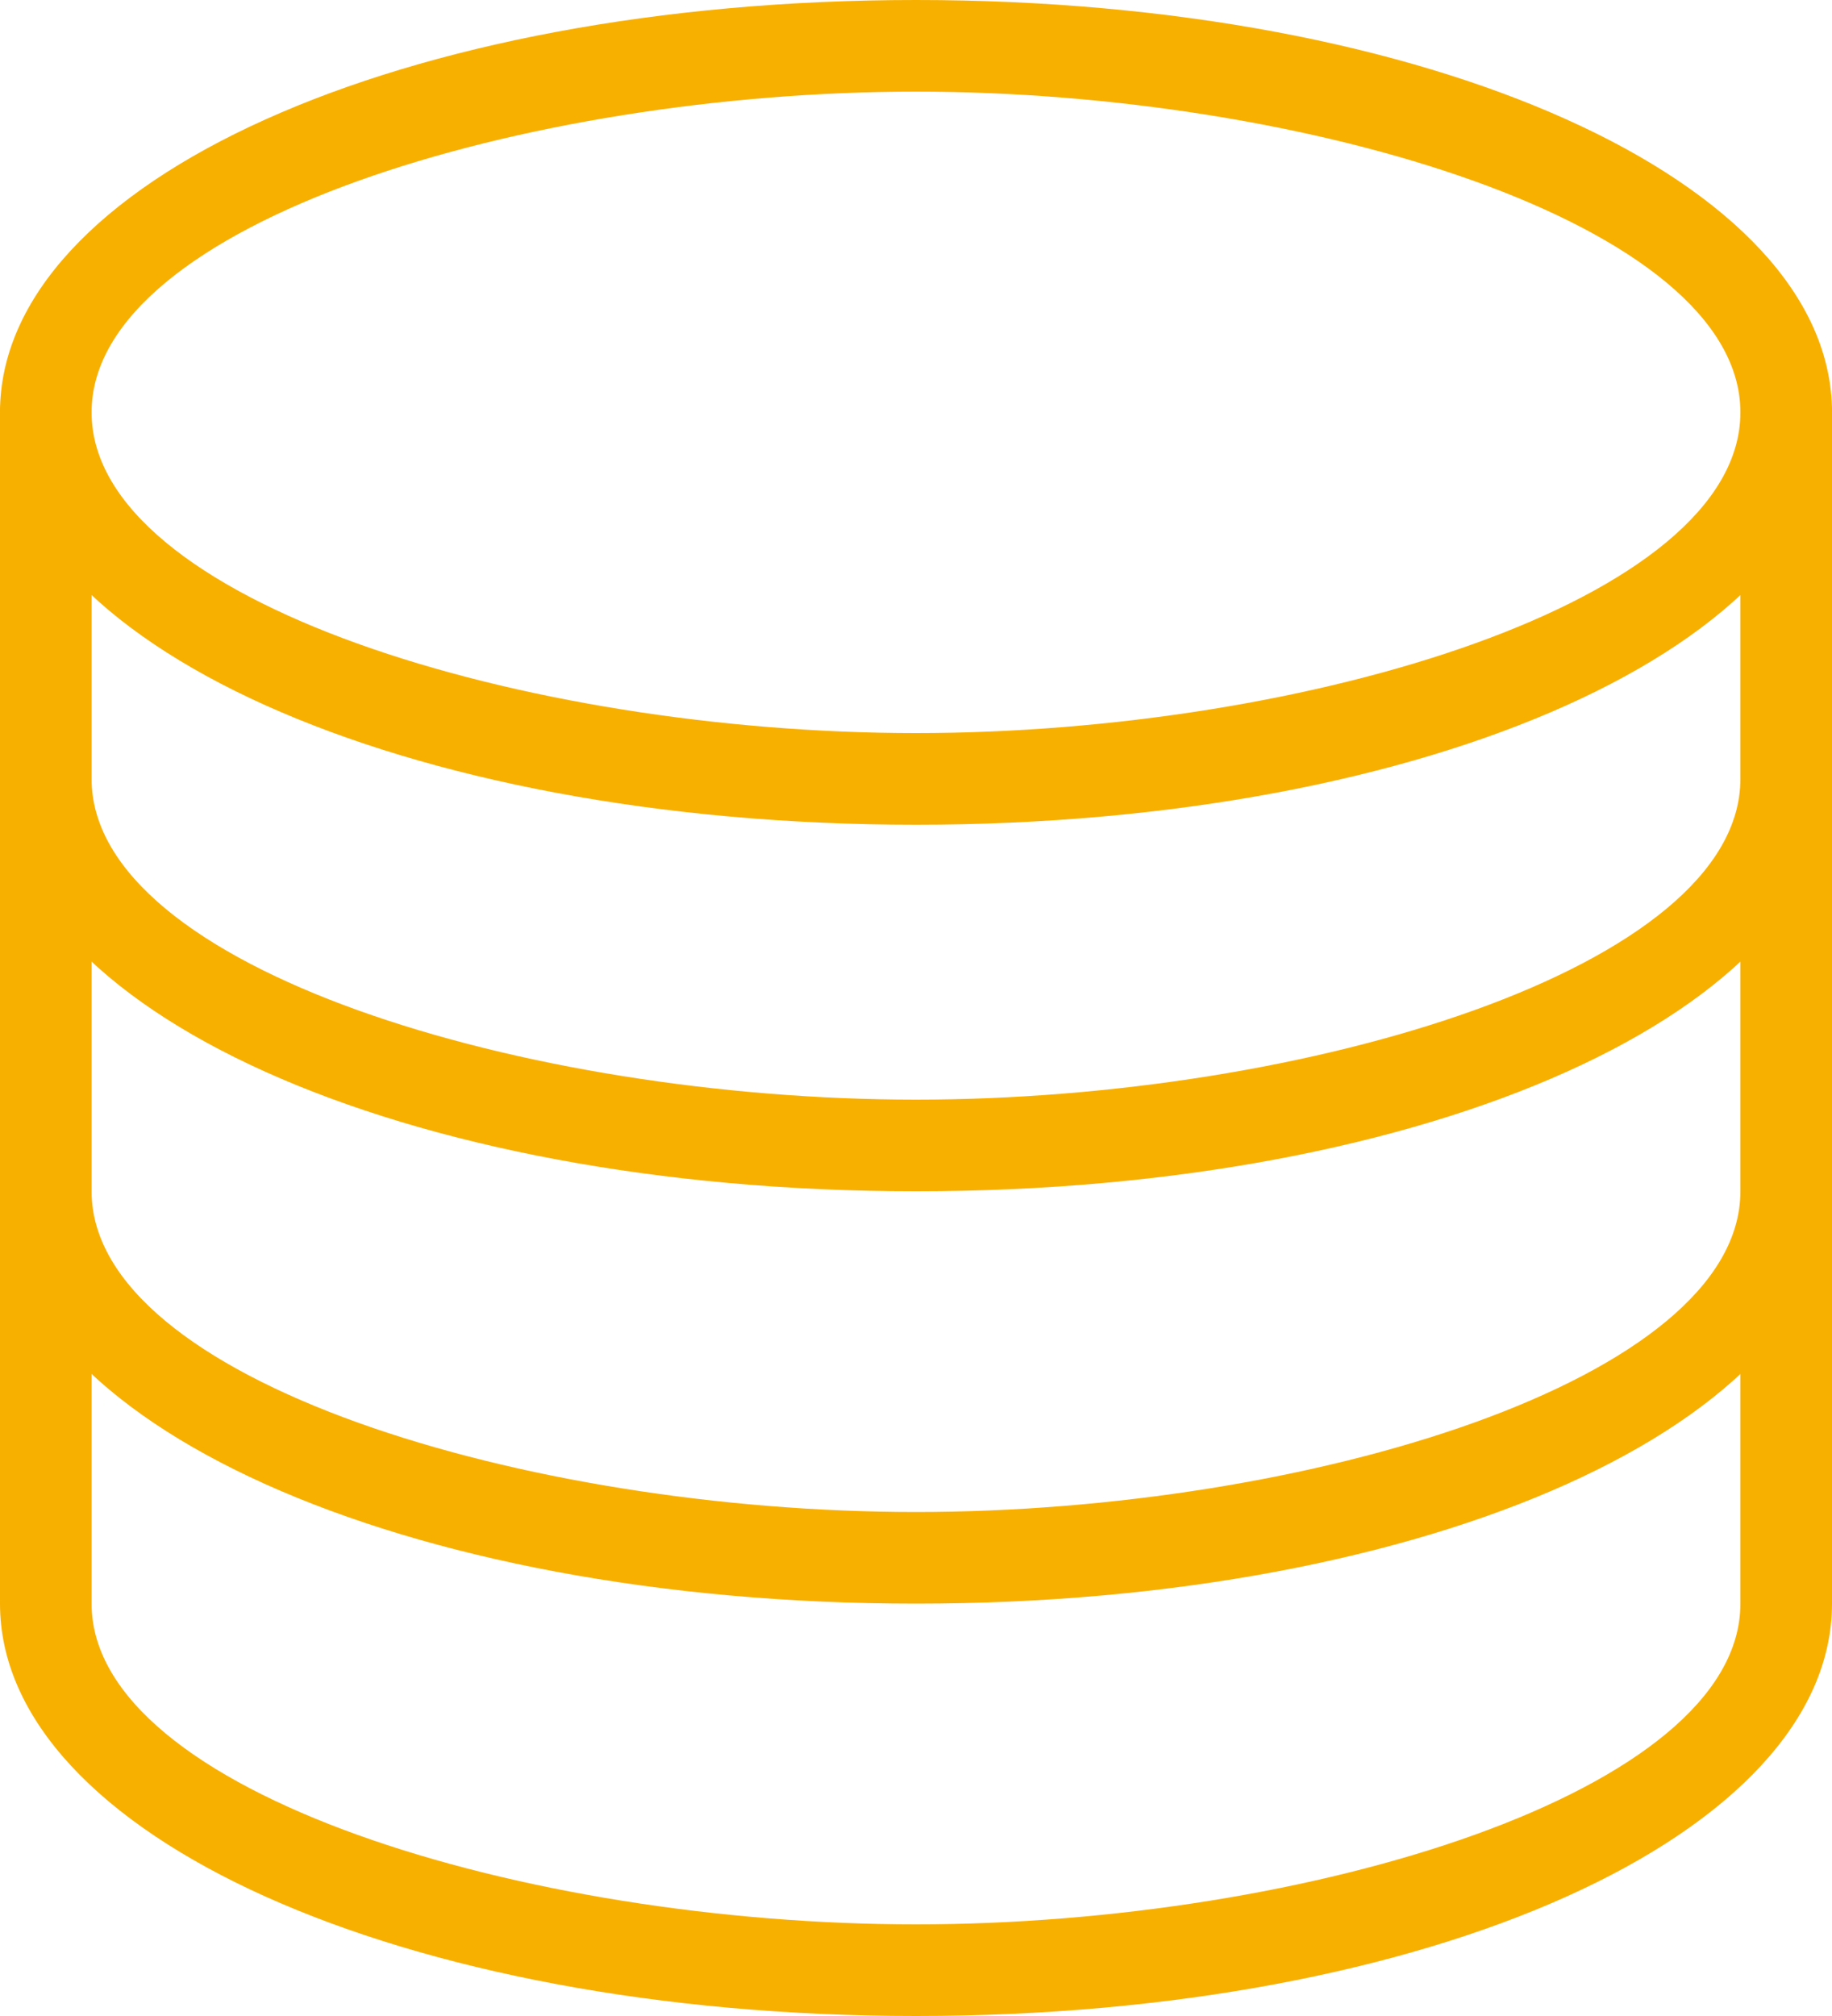
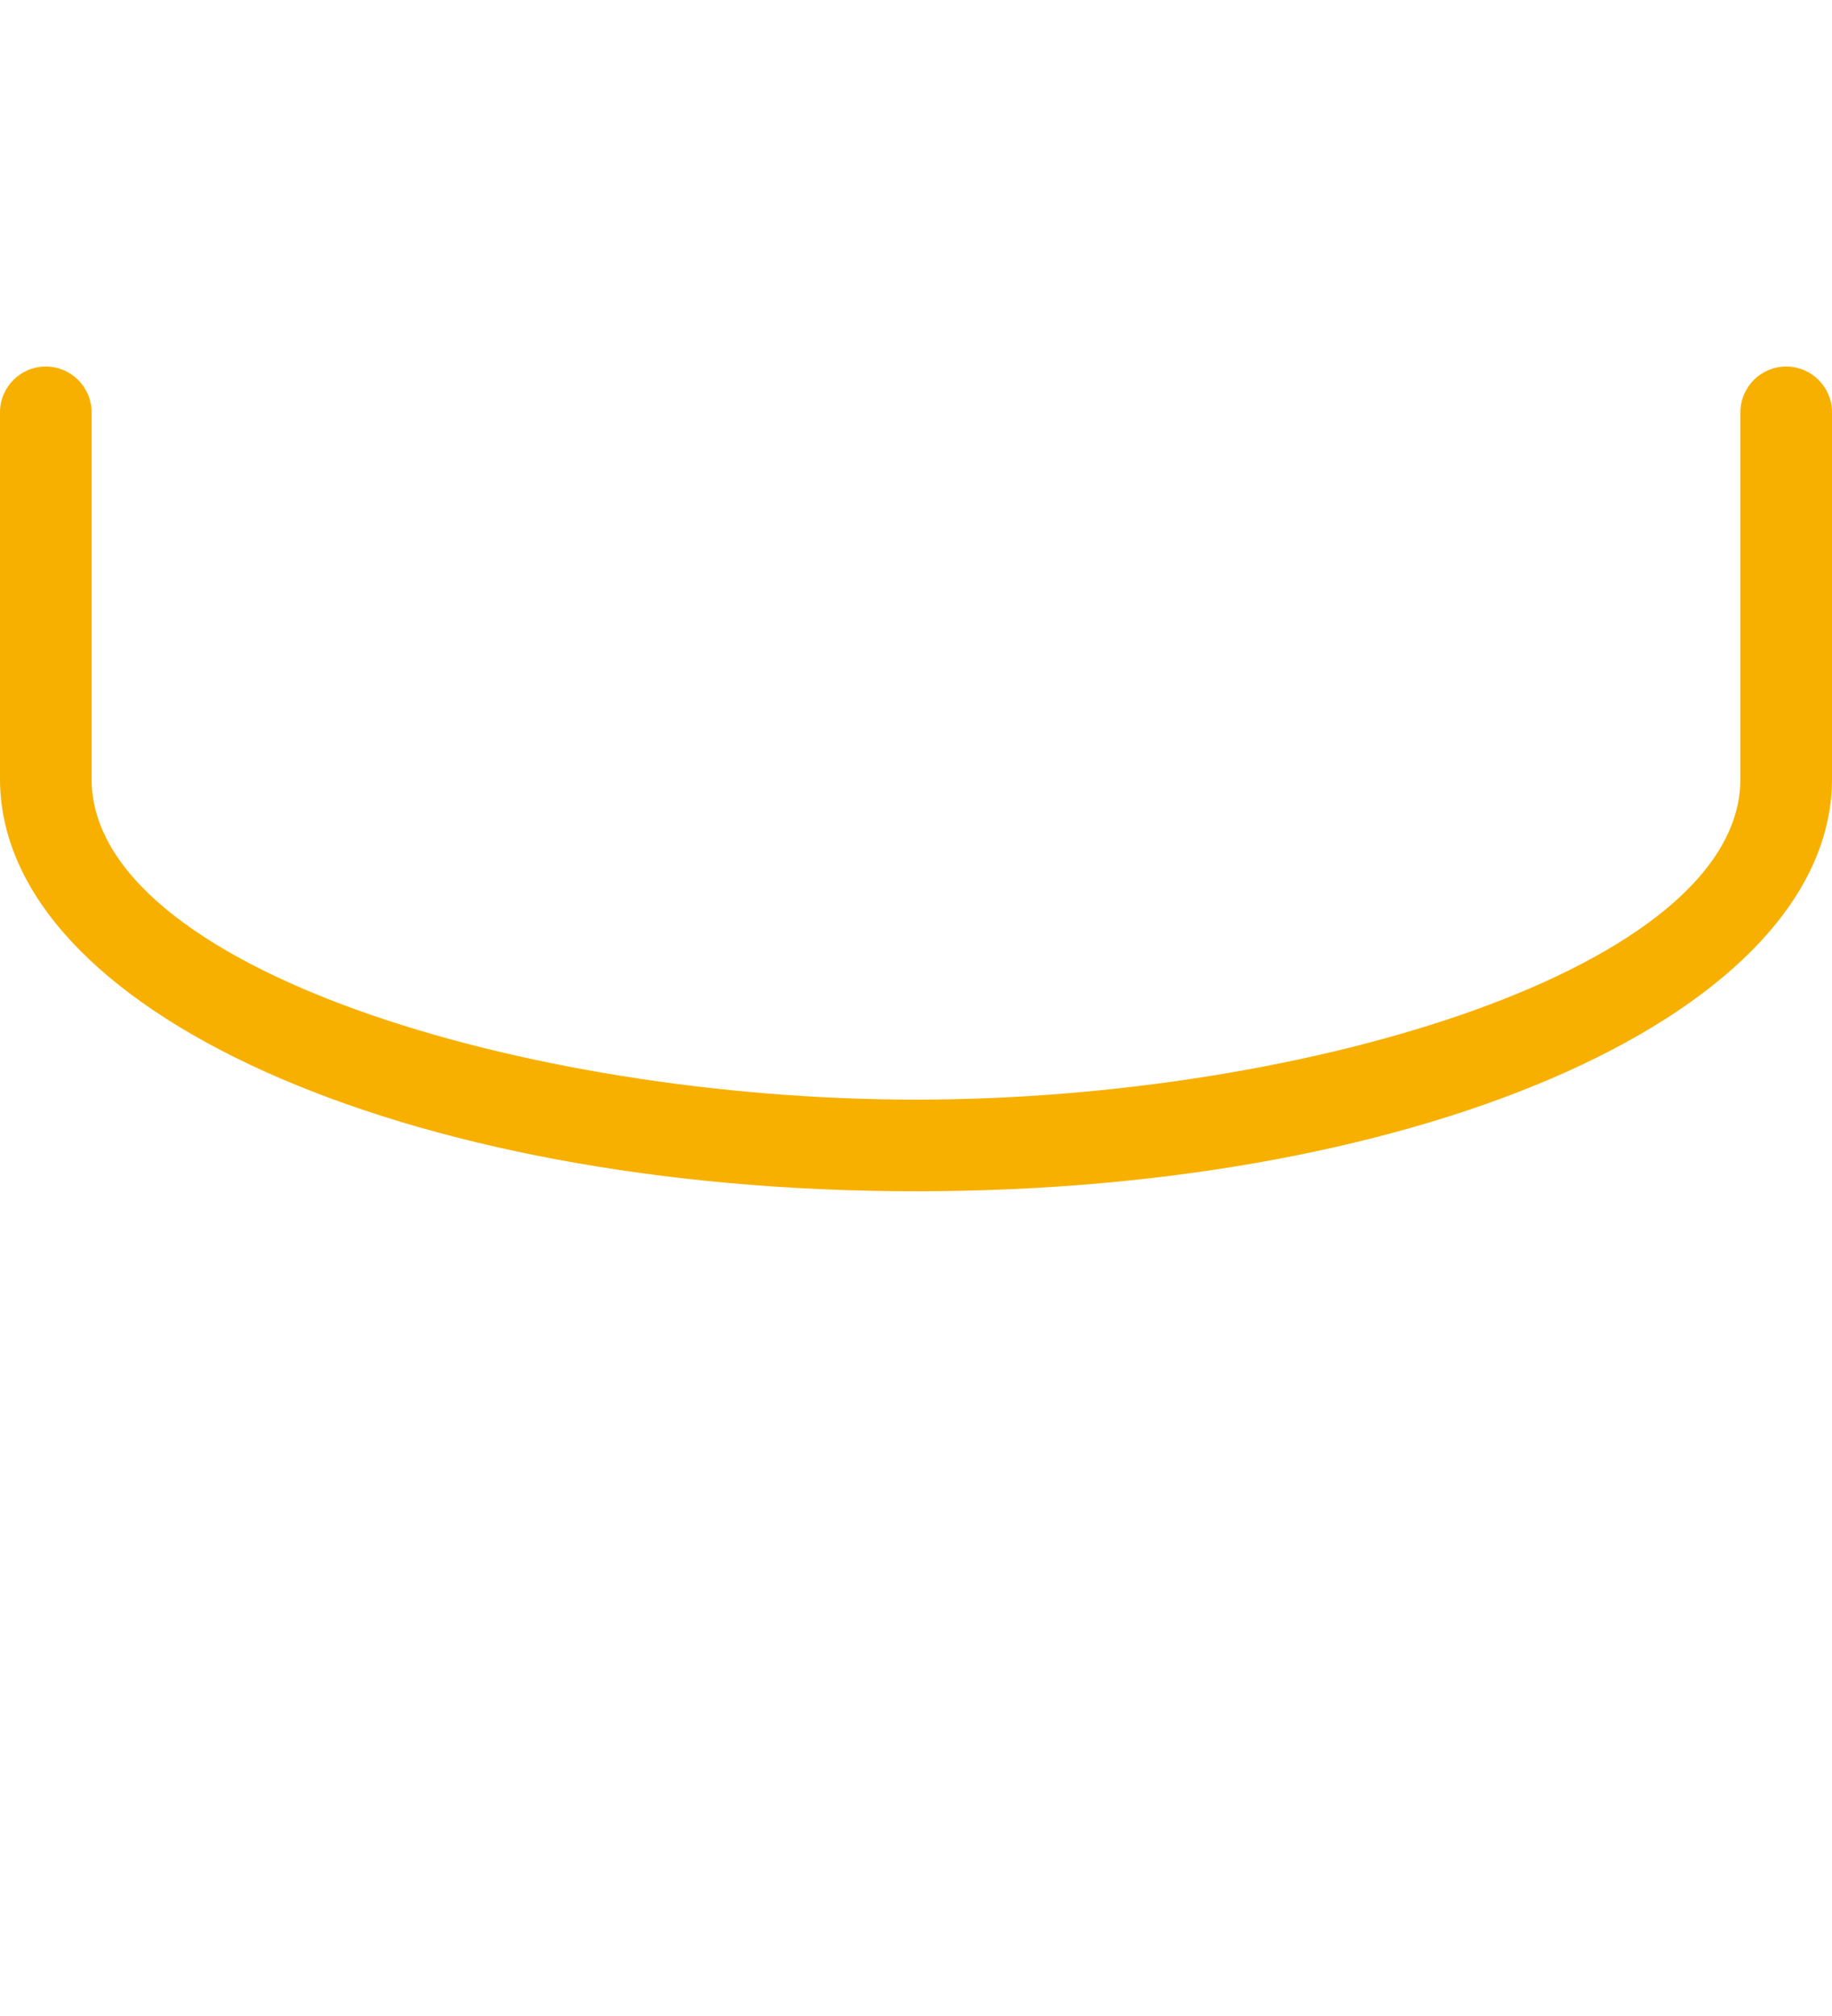
<svg xmlns="http://www.w3.org/2000/svg" width="40" height="44" viewBox="0 0 40 44" fill="none">
-   <path d="M20 18C8.785 18 0 14.047 0 9C0 3.953 8.785 0 20 0C31.215 0 40 3.953 40 9C40 14.047 31.215 18 20 18ZM20 2C11.486 2 2 4.875 2 9C2 13.125 11.486 16 20 16C28.514 16 38 13.125 38 9C38 4.875 28.514 2 20 2Z" fill="#F8B000" />
  <path d="M20 26C8.785 26 0 22.047 0 17V9C0 8.447 0.447 8 1 8C1.553 8 2 8.447 2 9V17C2 21.125 11.486 24 20 24C28.514 24 38 21.125 38 17V9C38 8.447 38.447 8 39 8C39.553 8 40 8.447 40 9V17C40 22.047 31.215 26 20 26Z" fill="#F8B000" />
-   <path d="M20 35C8.785 35 0 31.047 0 26V17C0 16.447 0.447 16 1 16C1.553 16 2 16.447 2 17V26C2 30.125 11.486 33 20 33C28.514 33 38 30.125 38 26V17C38 16.447 38.447 16 39 16C39.553 16 40 16.447 40 17V26C40 31.047 31.215 35 20 35Z" fill="#F8B000" />
-   <path d="M20 44C8.785 44 0 40.047 0 35V26C0 25.447 0.447 25 1 25C1.553 25 2 25.447 2 26V35C2 39.125 11.486 42 20 42C28.514 42 38 39.125 38 35V26C38 25.447 38.447 25 39 25C39.553 25 40 25.447 40 26V35C40 40.047 31.215 44 20 44Z" fill="#F8B000" />
</svg>